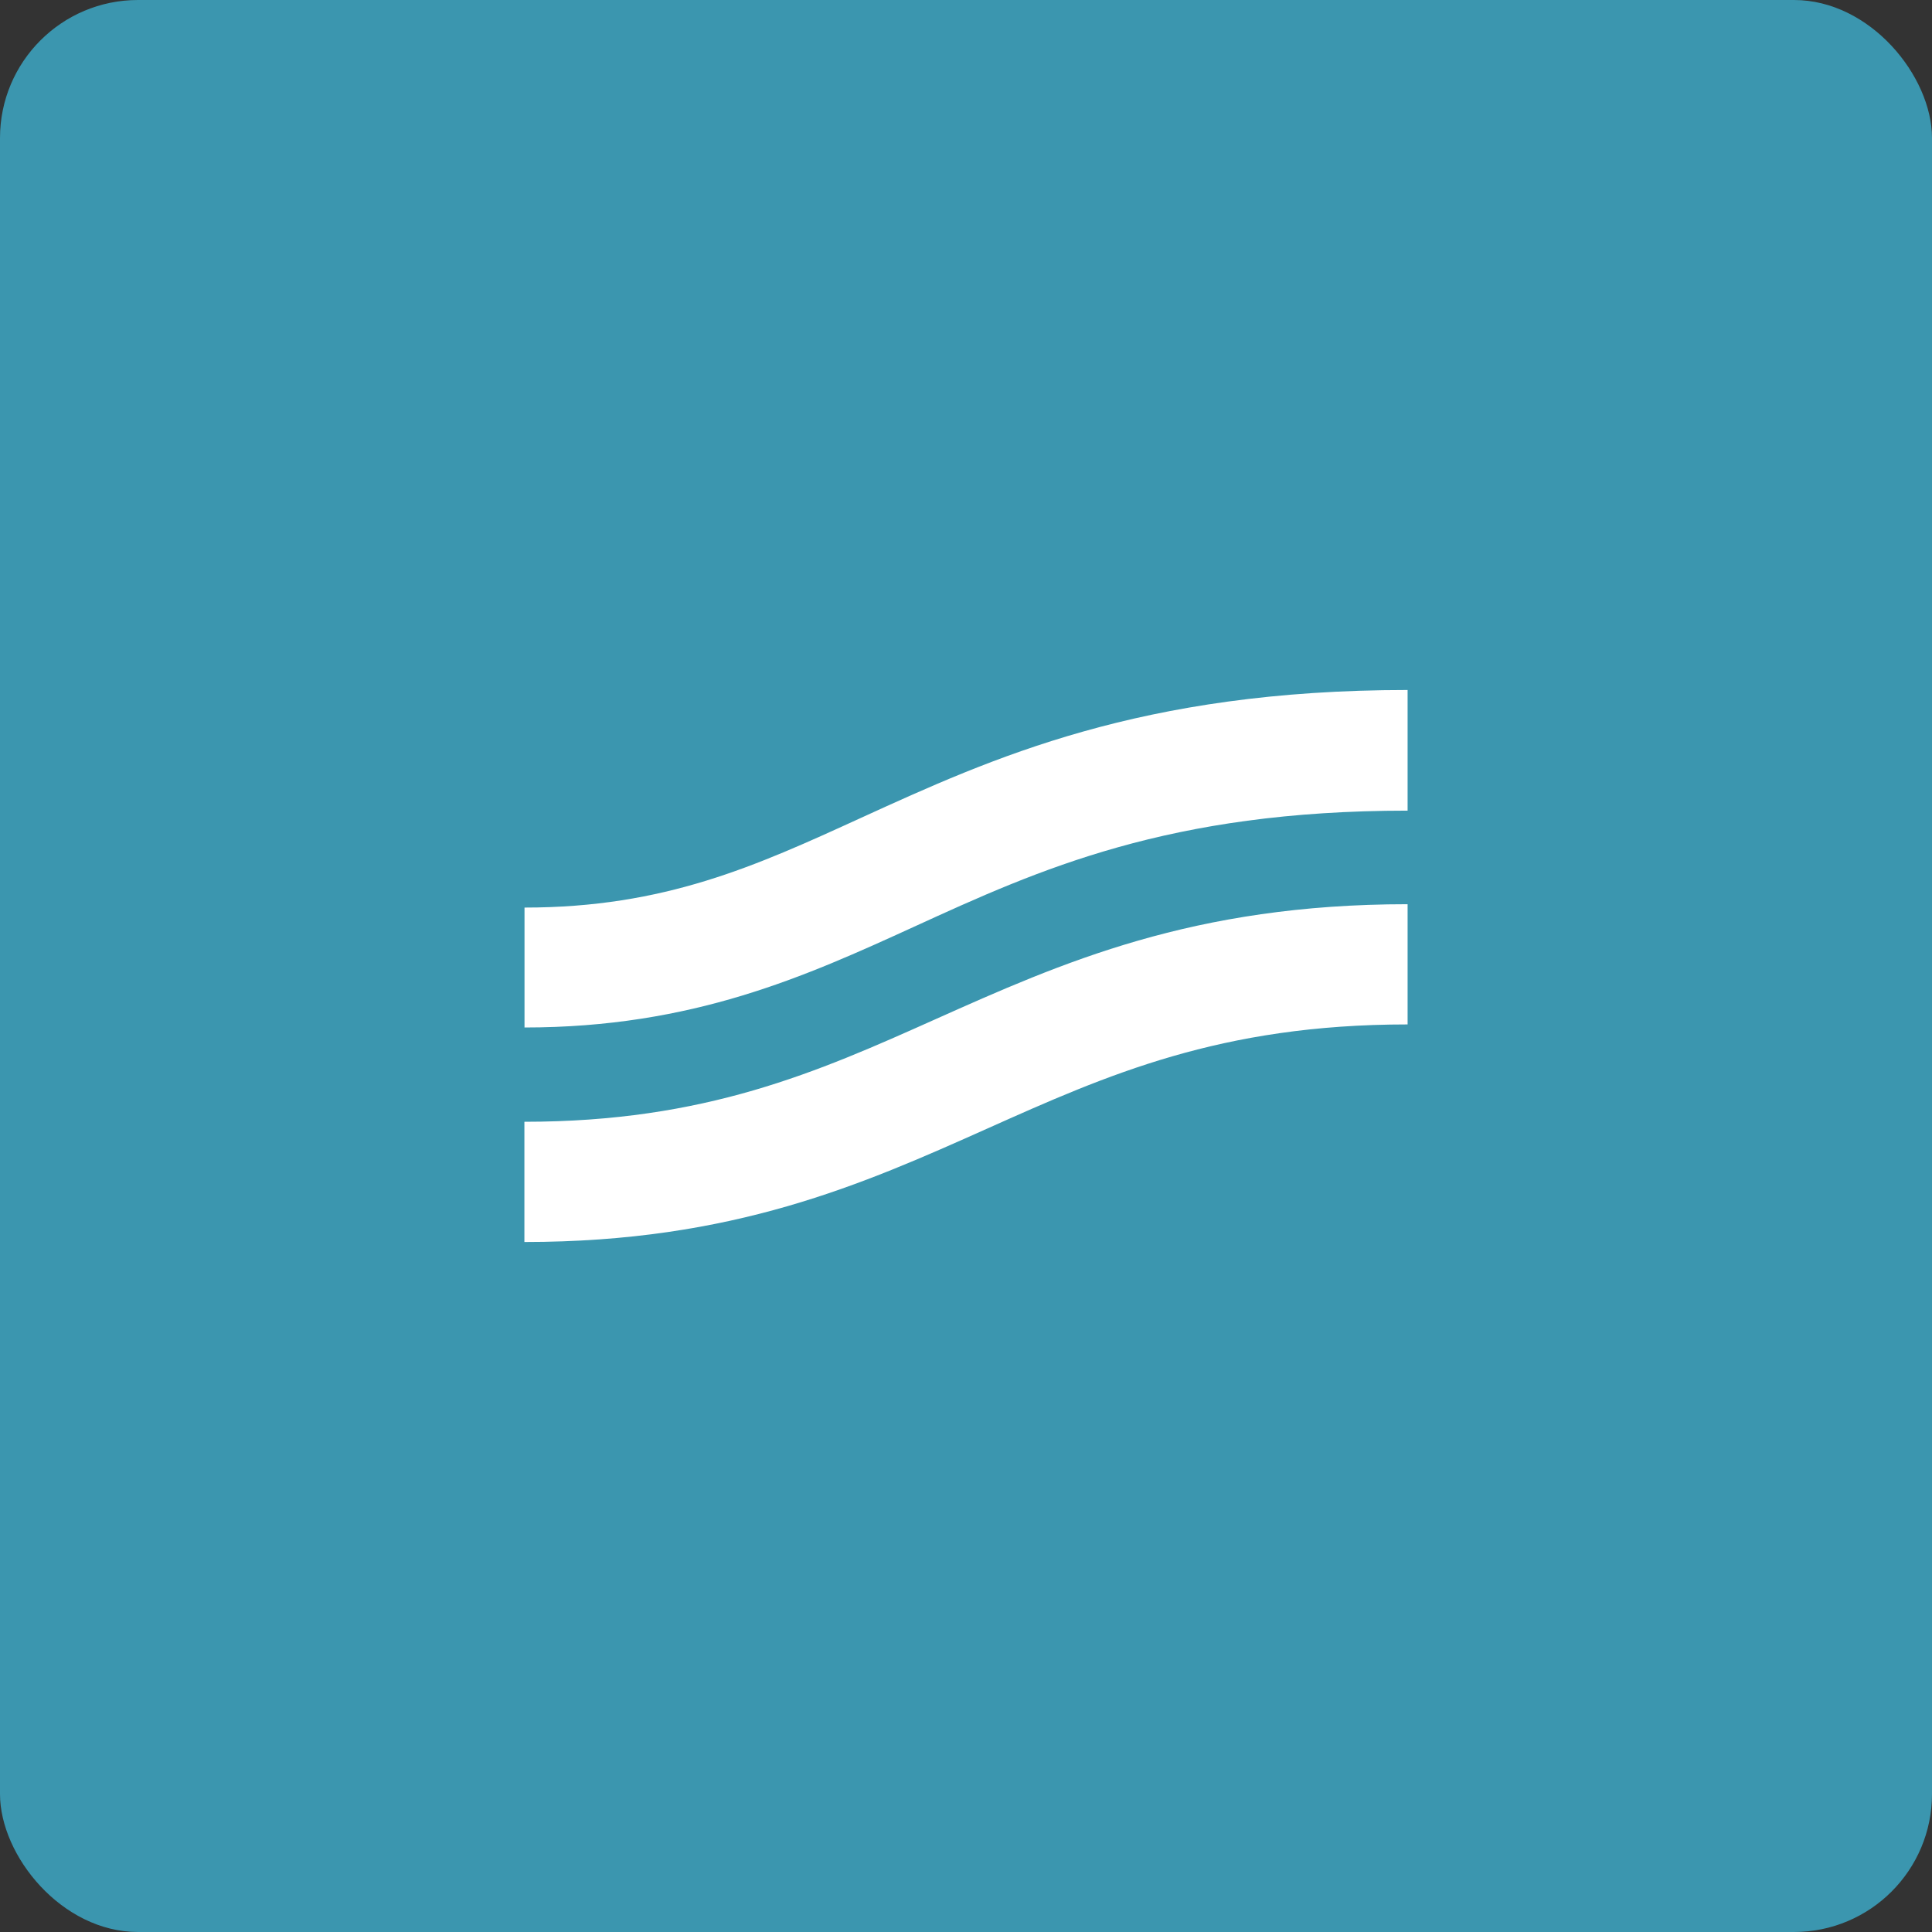
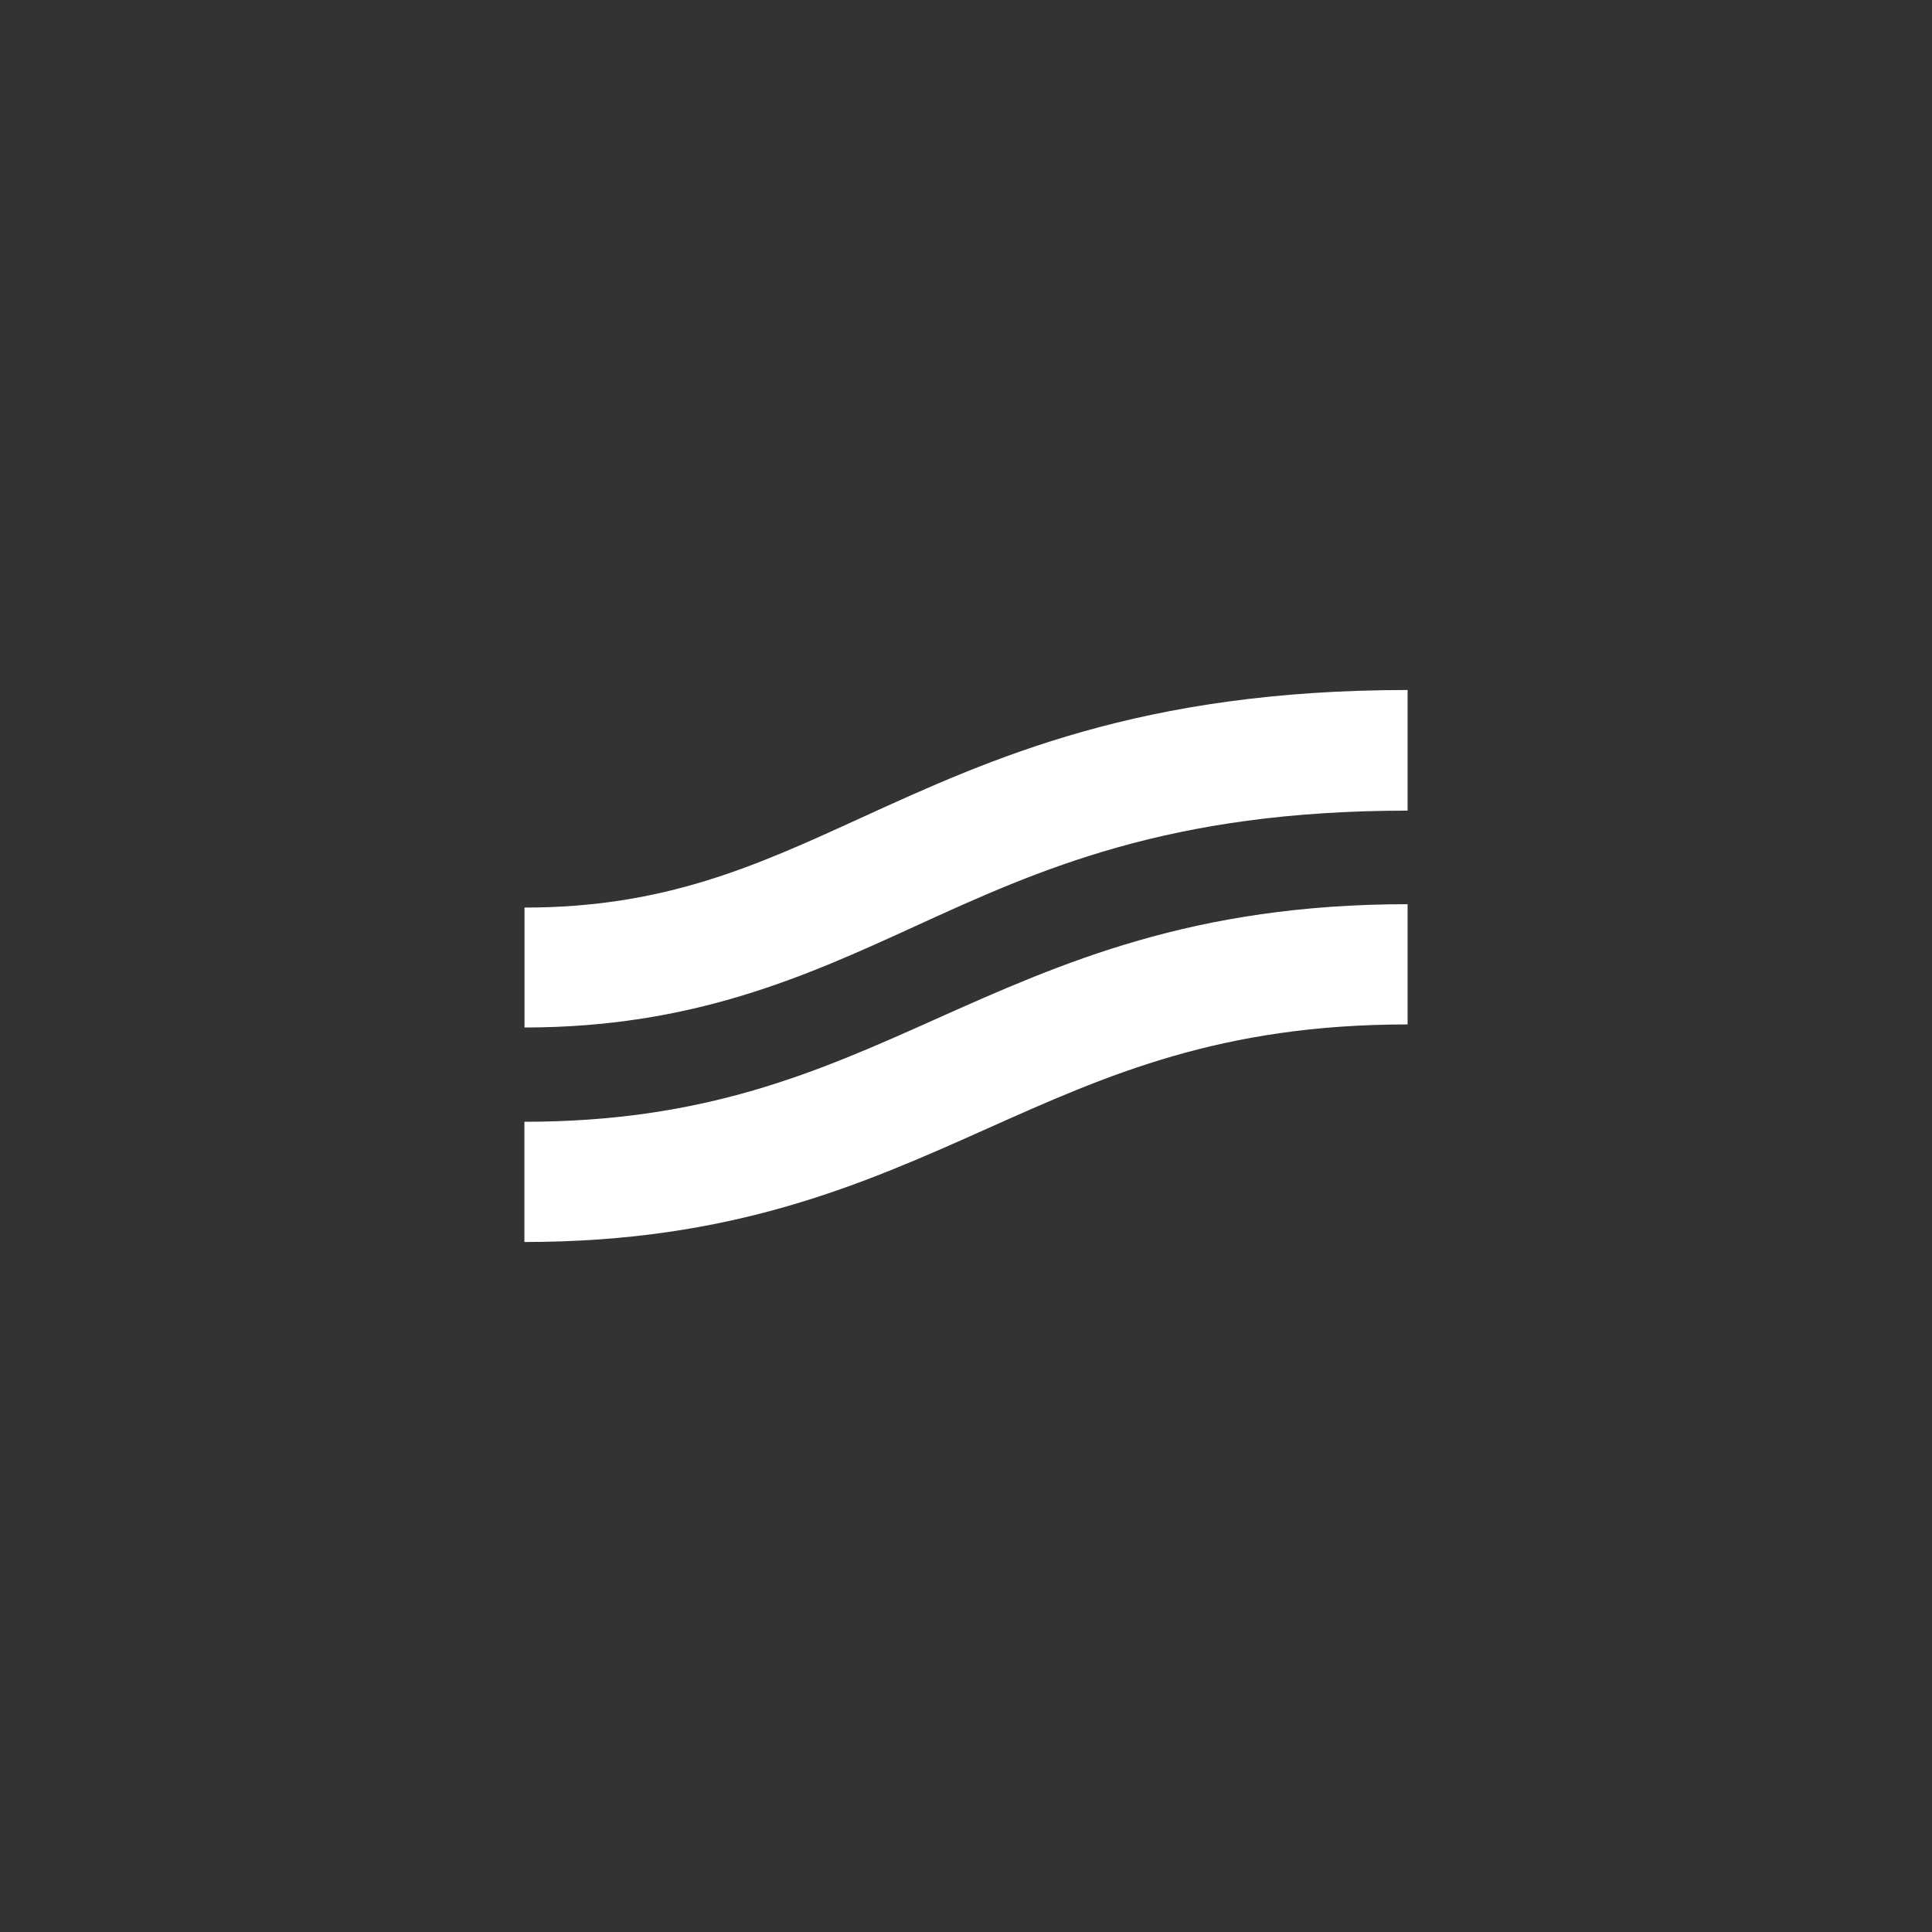
<svg xmlns="http://www.w3.org/2000/svg" width="70" height="70" viewBox="0 0 70 70" fill="none">
  <rect x="0" y="0" width="70" height="70" fill="#333333" stroke="none" />
-   <rect width="70" height="70" rx="5" fill="#3B96AF" />
  <path d="M33.124 33.575C37.656 31.5 42.347 29.371 51 29.371V25C41.329 25 35.945 27.465 31.191 29.635C27.379 31.378 24.087 32.883 19.004 32.883V37.228C25.101 37.228 29.178 35.378 33.124 33.575ZM35.782 40.885C40.117 38.947 44.213 37.117 51 37.117V32.761C43.219 32.761 38.472 34.882 33.881 36.934C29.614 38.844 25.561 40.644 19 40.644V45C26.575 45 31.254 42.91 35.782 40.885Z" fill="white" />
</svg>